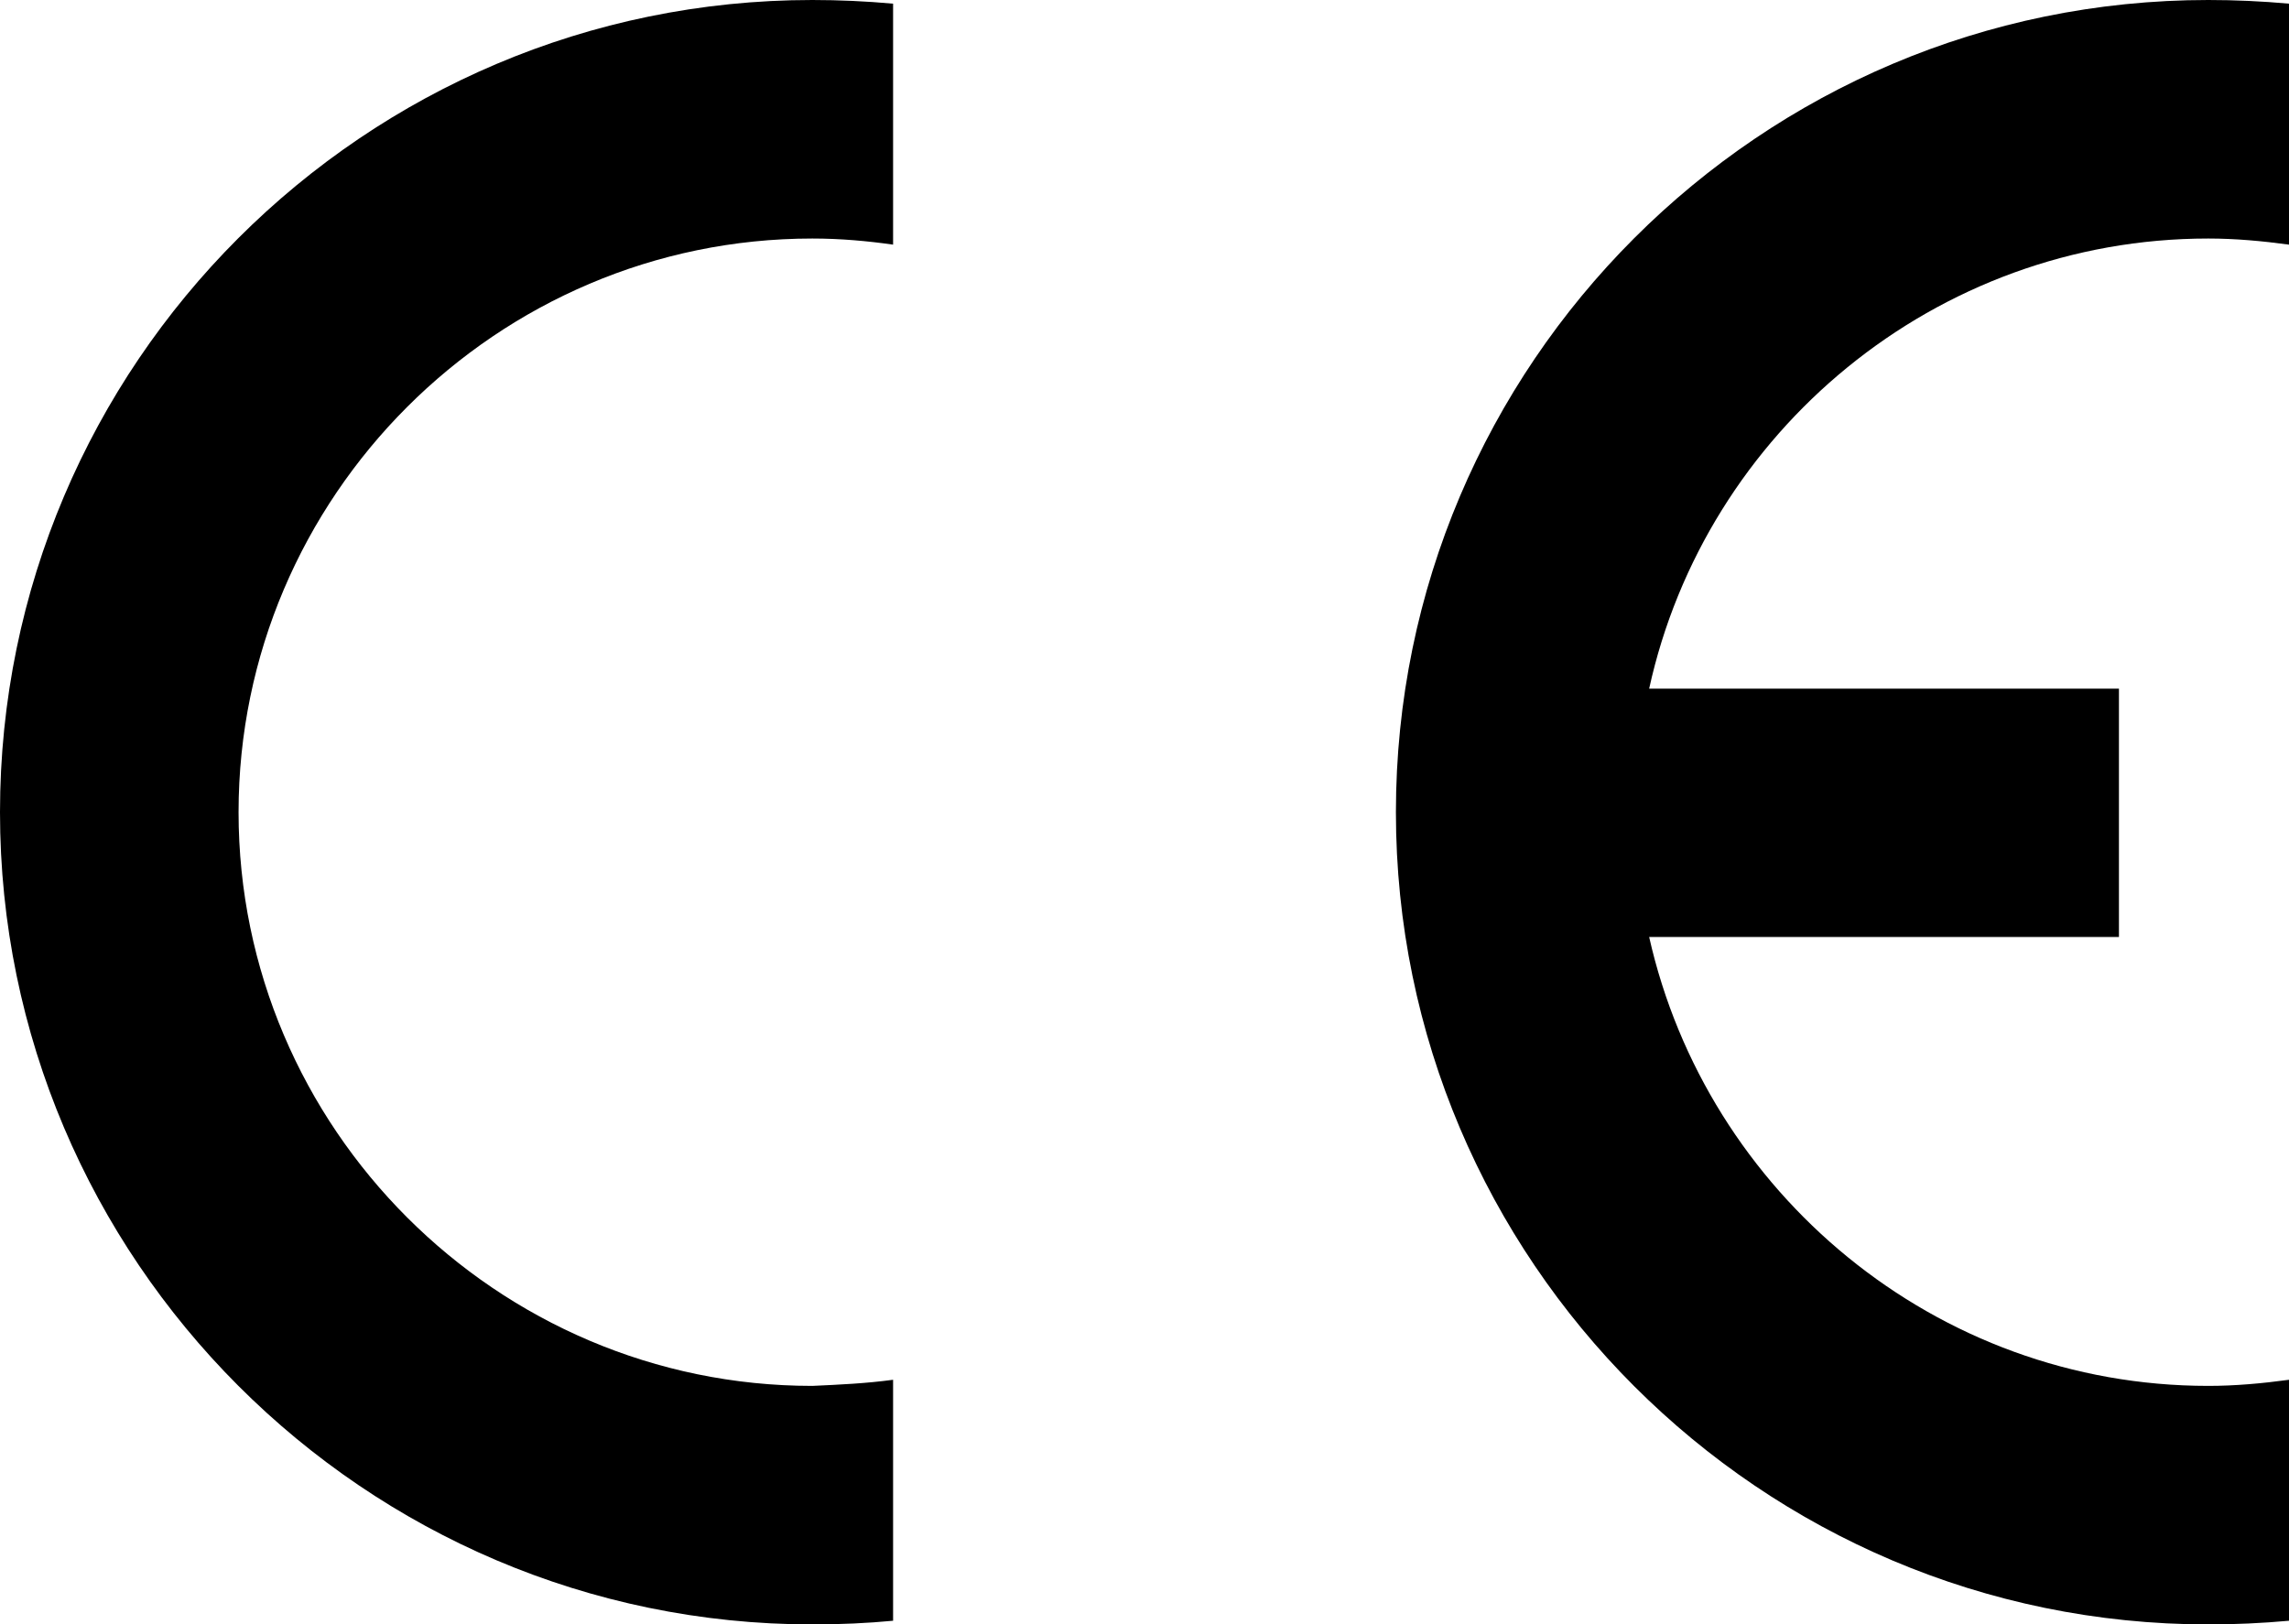
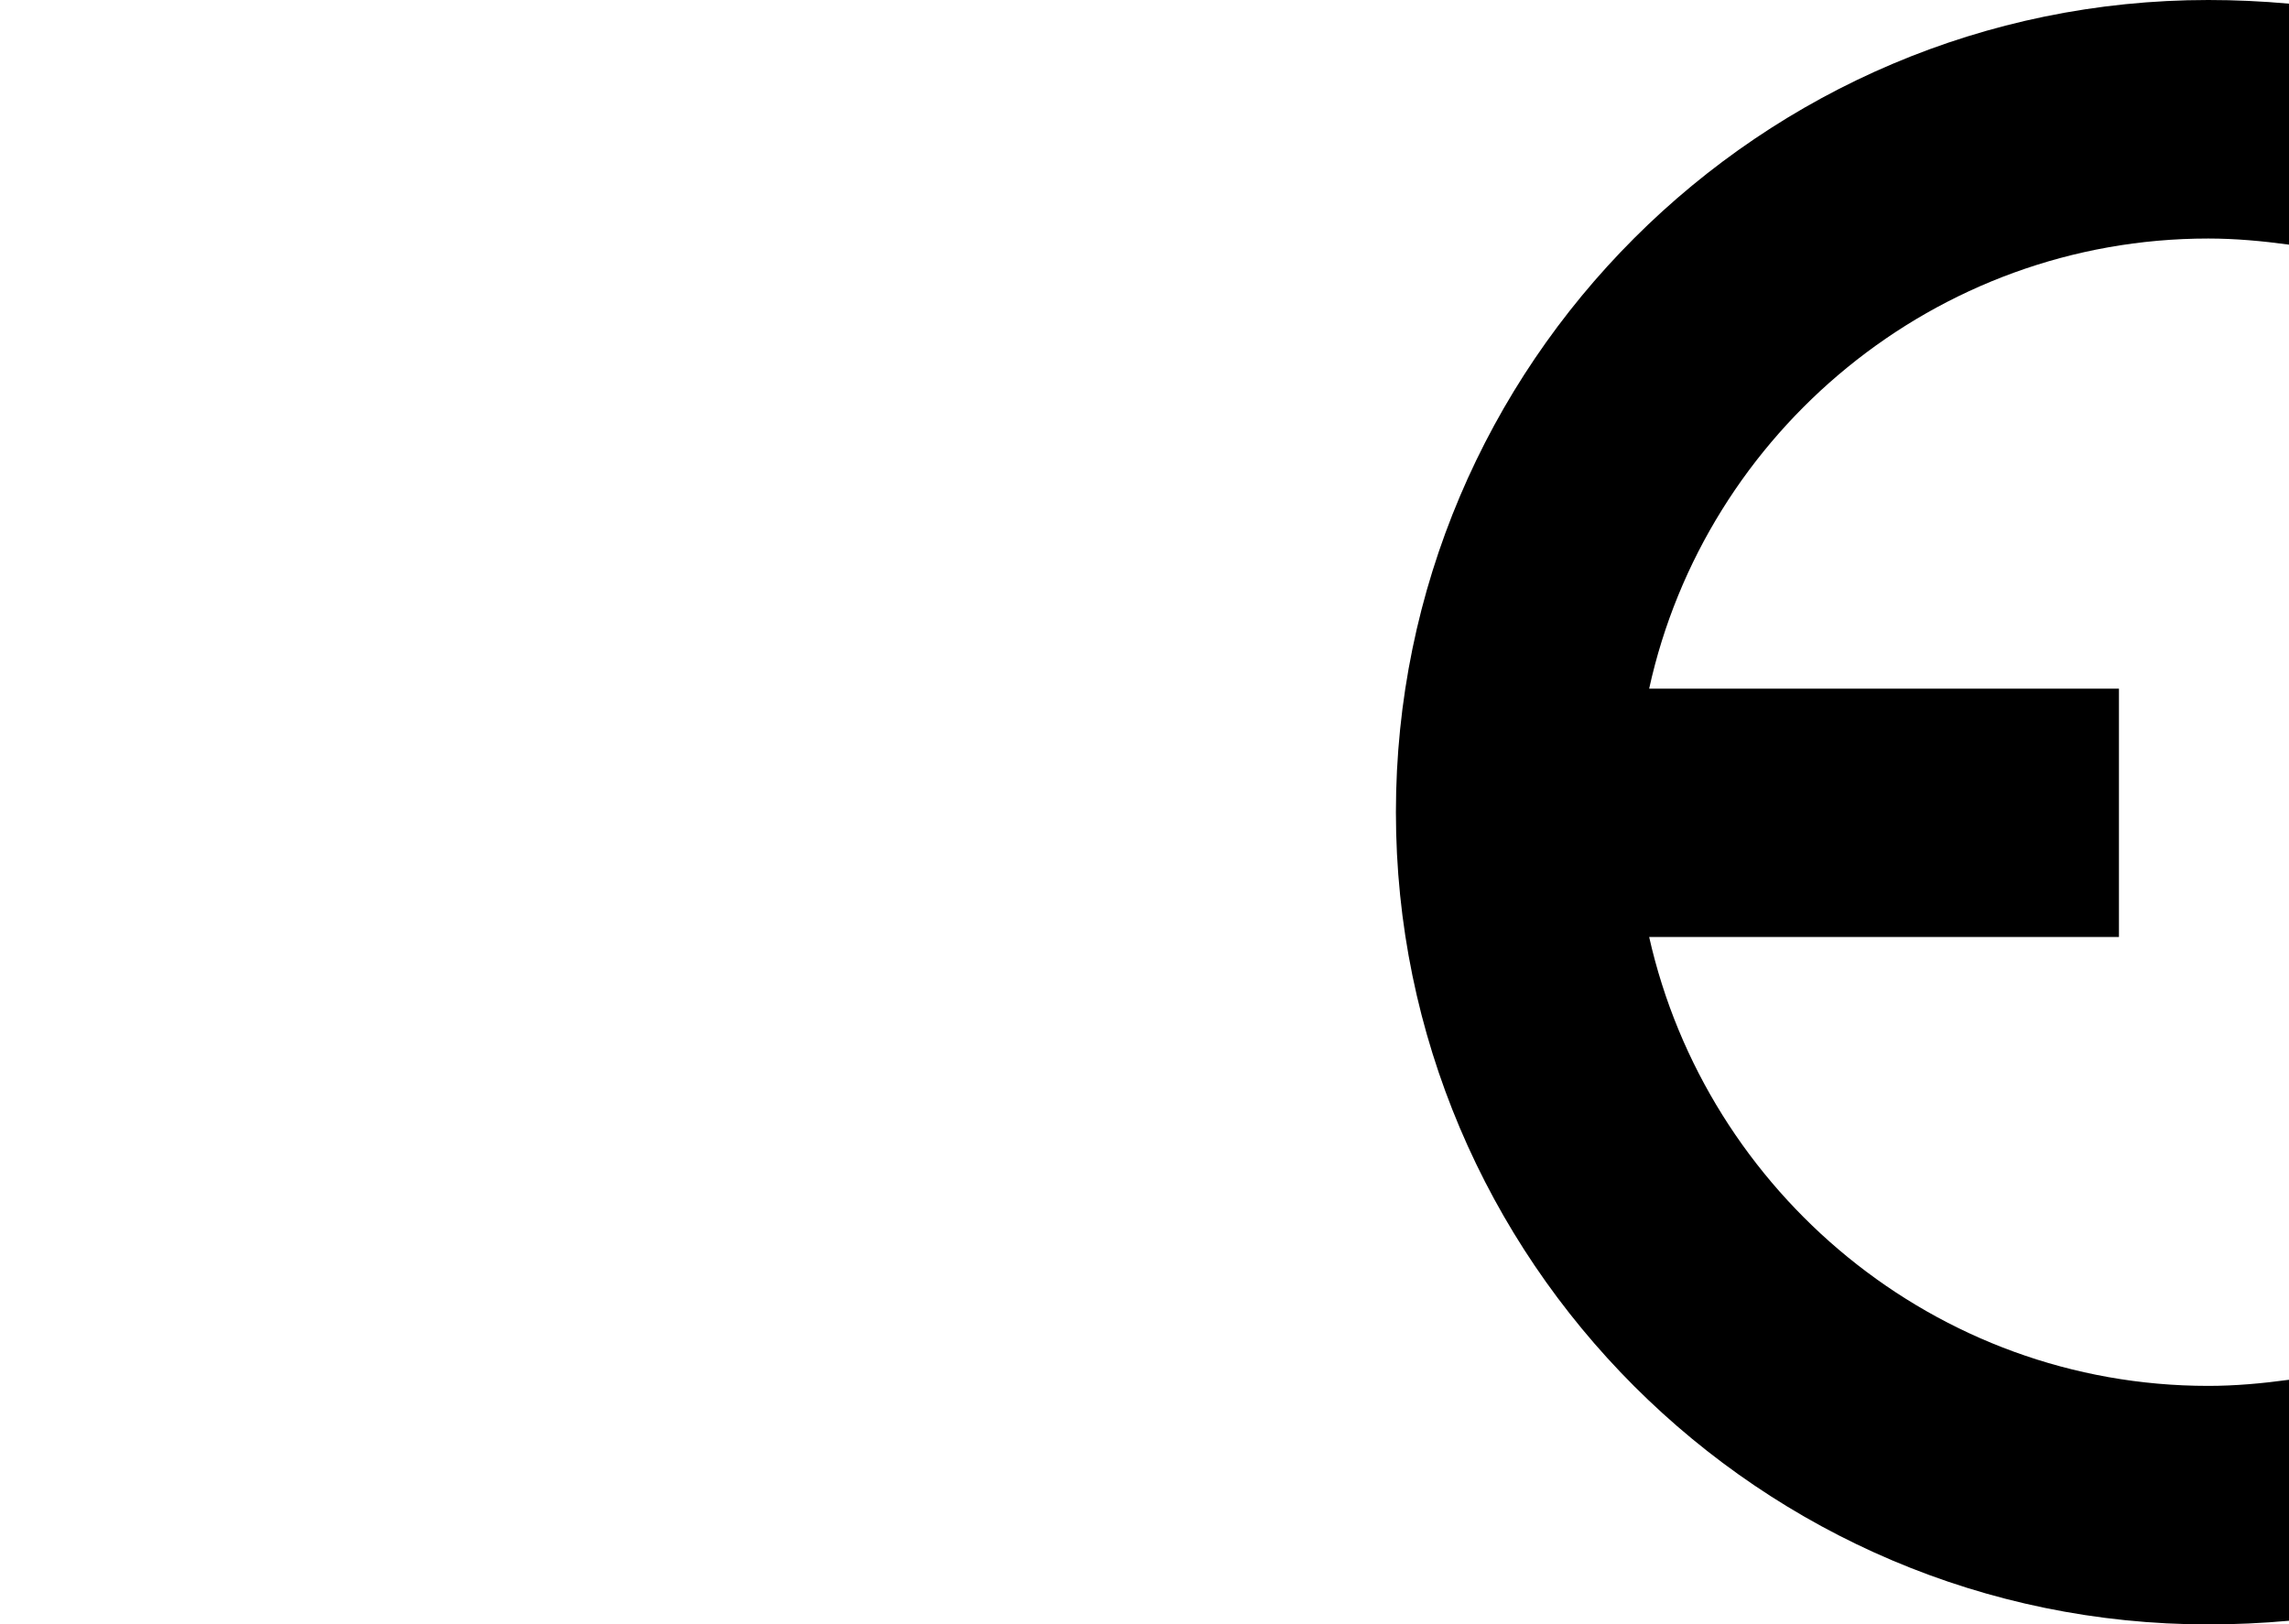
<svg xmlns="http://www.w3.org/2000/svg" version="1.1" id="Layer_1" x="0px" y="0px" viewBox="0 0 187.1 132.8" style="enable-background:new 0 0 187.1 132.8;" xml:space="preserve">
  <style type="text/css">
	.st0{fill-rule:evenodd;clip-rule:evenodd;}
</style>
  <g>
-     <path class="st0" d="M73,112.8v19.7l0,0c-2.1,0.2-4.3,0.3-6.6,0.3C29.8,132.8,0,102.9,0,66.4C0,29.8,29.8,0,66.4,0   c2.2,0,4.4,0.1,6.6,0.3l0,0V20l0,0c-2.1-0.3-4.3-0.5-6.6-0.5c-25.8,0-46.9,21.1-46.9,46.9c0,25.8,21.1,46.9,46.9,46.9   C68.6,113.2,70.8,113.1,73,112.8L73,112.8L73,112.8L73,112.8z" />
    <path class="st0" d="M134.8,56.3h38.4v20.3h-38.4l0,0c4.7,20.9,23.4,36.7,45.7,36.7c2.2,0,4.4-0.2,6.6-0.5l0,0v19.7l0,0   c-2.2,0.2-4.4,0.3-6.6,0.3c-36.6,0-66.4-29.8-66.4-66.4c0-36.6,29.8-66.4,66.4-66.4c2.2,0,4.4,0.1,6.6,0.3l0,0V20l0,0   c-2.2-0.3-4.4-0.5-6.6-0.5C158.2,19.5,139.4,35.3,134.8,56.3L134.8,56.3L134.8,56.3L134.8,56.3z" />
  </g>
</svg>